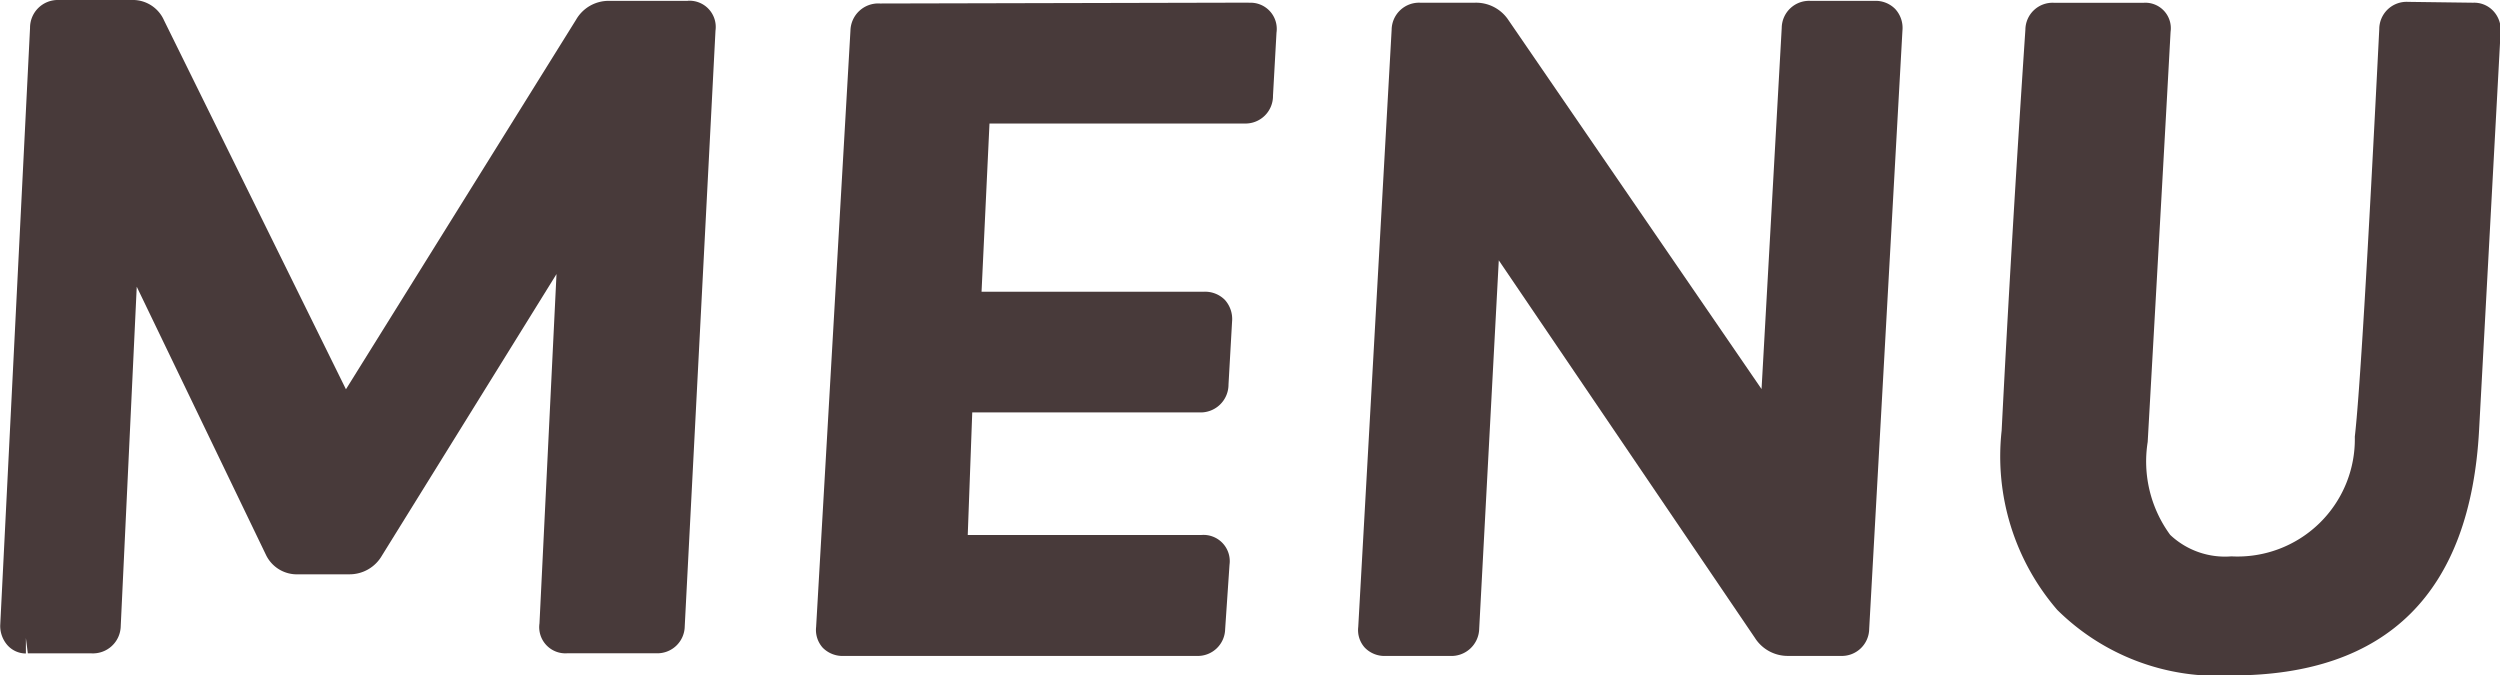
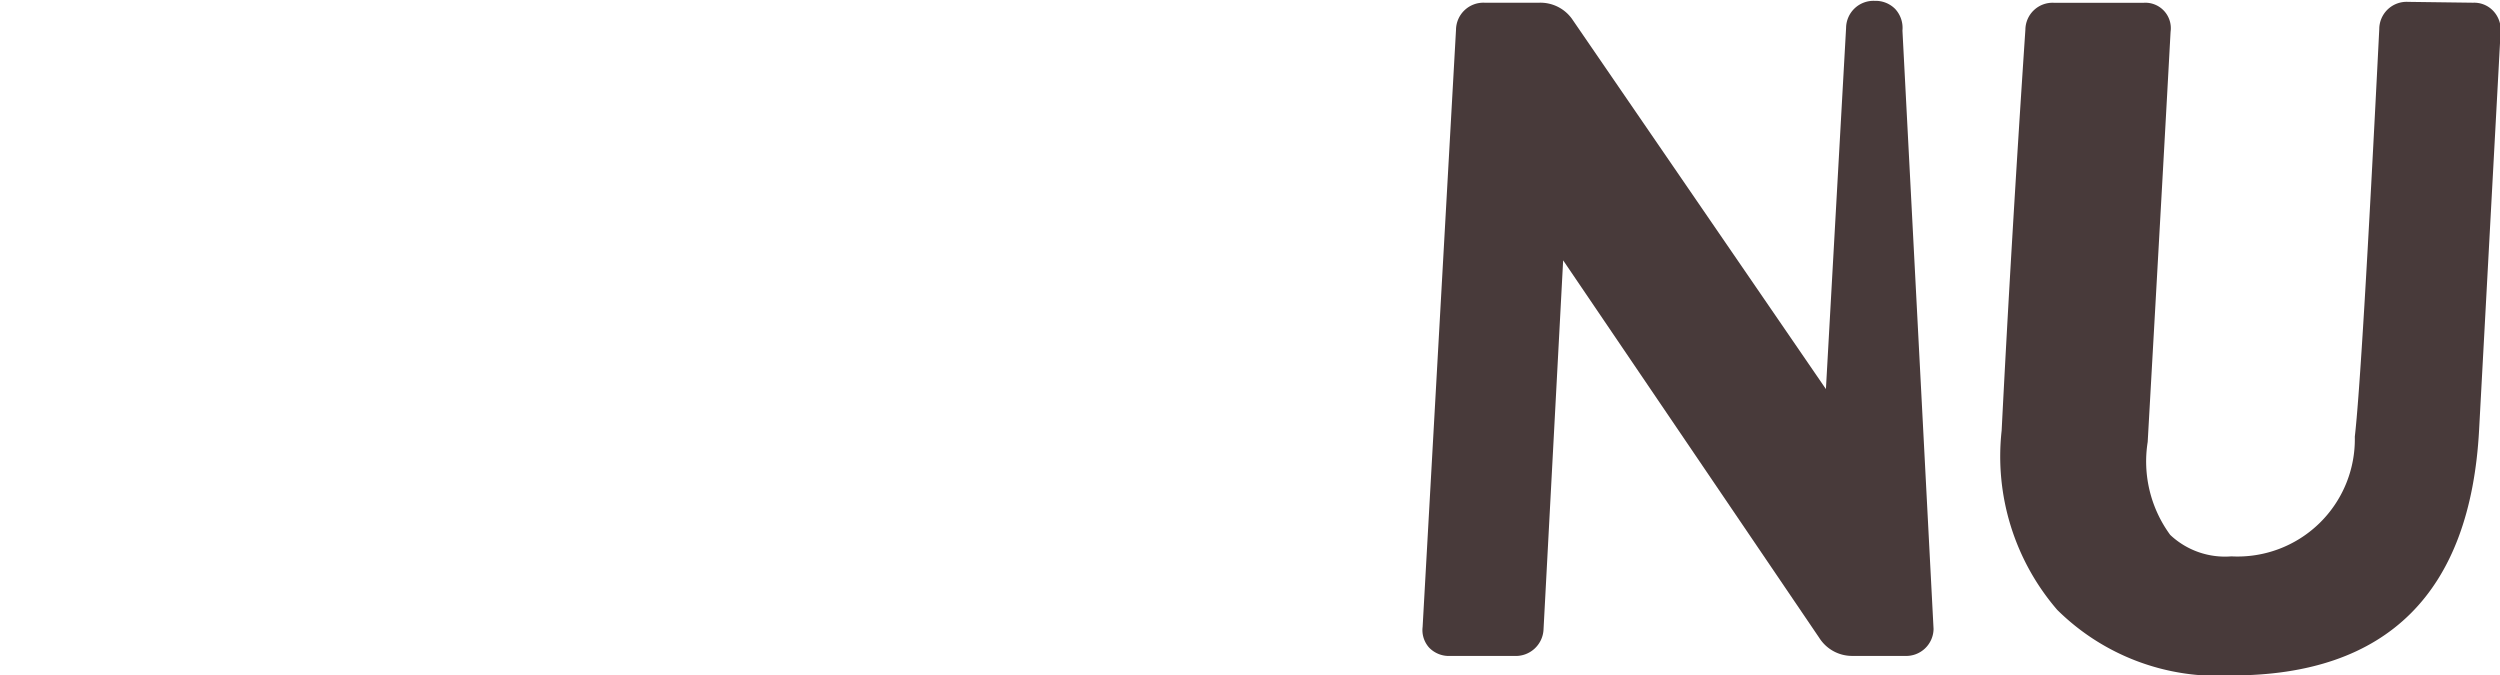
<svg xmlns="http://www.w3.org/2000/svg" width="34.955" height="9.442" viewBox="0 0 34.955 9.442">
  <g transform="translate(0 0)">
-     <path d="M772.3,283.482H771.19a.524.524,0,0,0-.455.263l-3.218,5.168-2.543-5.157a.477.477,0,0,0-.456-.286H763.5a.388.388,0,0,0-.4.391l-.417,8.354a.409.409,0,0,0,.1.275.346.346,0,0,0,.259.117v-.217l.027.215h.885a.389.389,0,0,0,.414-.38l.224-4.746,1.808,3.752a.479.479,0,0,0,.452.269h.713a.522.522,0,0,0,.456-.263l2.44-3.935-.238,4.885a.366.366,0,0,0,.39.417h1.241a.383.383,0,0,0,.4-.378l.43-8.328a.367.367,0,0,0-.39-.417Z" transform="translate(-762.68 -283.47)" fill="#483a3a" />
-     <path d="M783.582,283.518l-5.16.012a.389.389,0,0,0-.414.378l-.48,8.339a.372.372,0,0,0,.092.29.39.39,0,0,0,.3.115h4.927a.383.383,0,0,0,.4-.374l.061-.9a.367.367,0,0,0-.39-.417h-3.27l.063-1.714h3.169a.39.39,0,0,0,.414-.39l.05-.882a.4.4,0,0,0-.1-.3.389.389,0,0,0-.294-.115h-3.109l.111-2.352h3.564a.385.385,0,0,0,.4-.39l.049-.881a.366.366,0,0,0-.39-.417Z" transform="translate(-766.117 -283.481)" fill="#483a3a" />
-     <path d="M794.612,283.485h-.9a.383.383,0,0,0-.4.379l-.282,5.049-3.552-5.178a.543.543,0,0,0-.458-.224h-.762a.383.383,0,0,0-.4.377l-.467,8.351a.366.366,0,0,0,.092.29.384.384,0,0,0,.3.115h.885a.389.389,0,0,0,.414-.377l.274-5.154,3.58,5.277a.543.543,0,0,0,.462.254h.737a.383.383,0,0,0,.4-.377L795,283.9a.39.39,0,0,0-.1-.3A.384.384,0,0,0,794.612,283.485Z" transform="translate(-768.4 -283.473)" fill="#483a3a" />
+     <path d="M794.612,283.485a.383.383,0,0,0-.4.379l-.282,5.049-3.552-5.178a.543.543,0,0,0-.458-.224h-.762a.383.383,0,0,0-.4.377l-.467,8.351a.366.366,0,0,0,.092.29.384.384,0,0,0,.3.115h.885a.389.389,0,0,0,.414-.377l.274-5.154,3.58,5.277a.543.543,0,0,0,.462.254h.737a.383.383,0,0,0,.4-.377L795,283.9a.39.39,0,0,0-.1-.3A.384.384,0,0,0,794.612,283.485Z" transform="translate(-768.4 -283.473)" fill="#483a3a" />
    <path d="M805.965,283.627a.366.366,0,0,0-.279-.112l-.912-.012a.382.382,0,0,0-.4.379c-.162,3.229-.277,5.146-.342,5.7a1.64,1.64,0,0,1-1.726,1.674,1.116,1.116,0,0,1-.855-.3,1.736,1.736,0,0,1-.315-1.3q.234-4.141.32-5.735a.356.356,0,0,0-.377-.405h-1.253a.38.38,0,0,0-.4.375q-.2,3-.332,5.607a3.285,3.285,0,0,0,.777,2.506,3.188,3.188,0,0,0,2.438.917c2.176,0,3.34-1.157,3.461-3.438l.3-5.55A.385.385,0,0,0,805.965,283.627Z" transform="translate(-771.107 -283.477)" fill="#483a3a" />
  </g>
</svg>